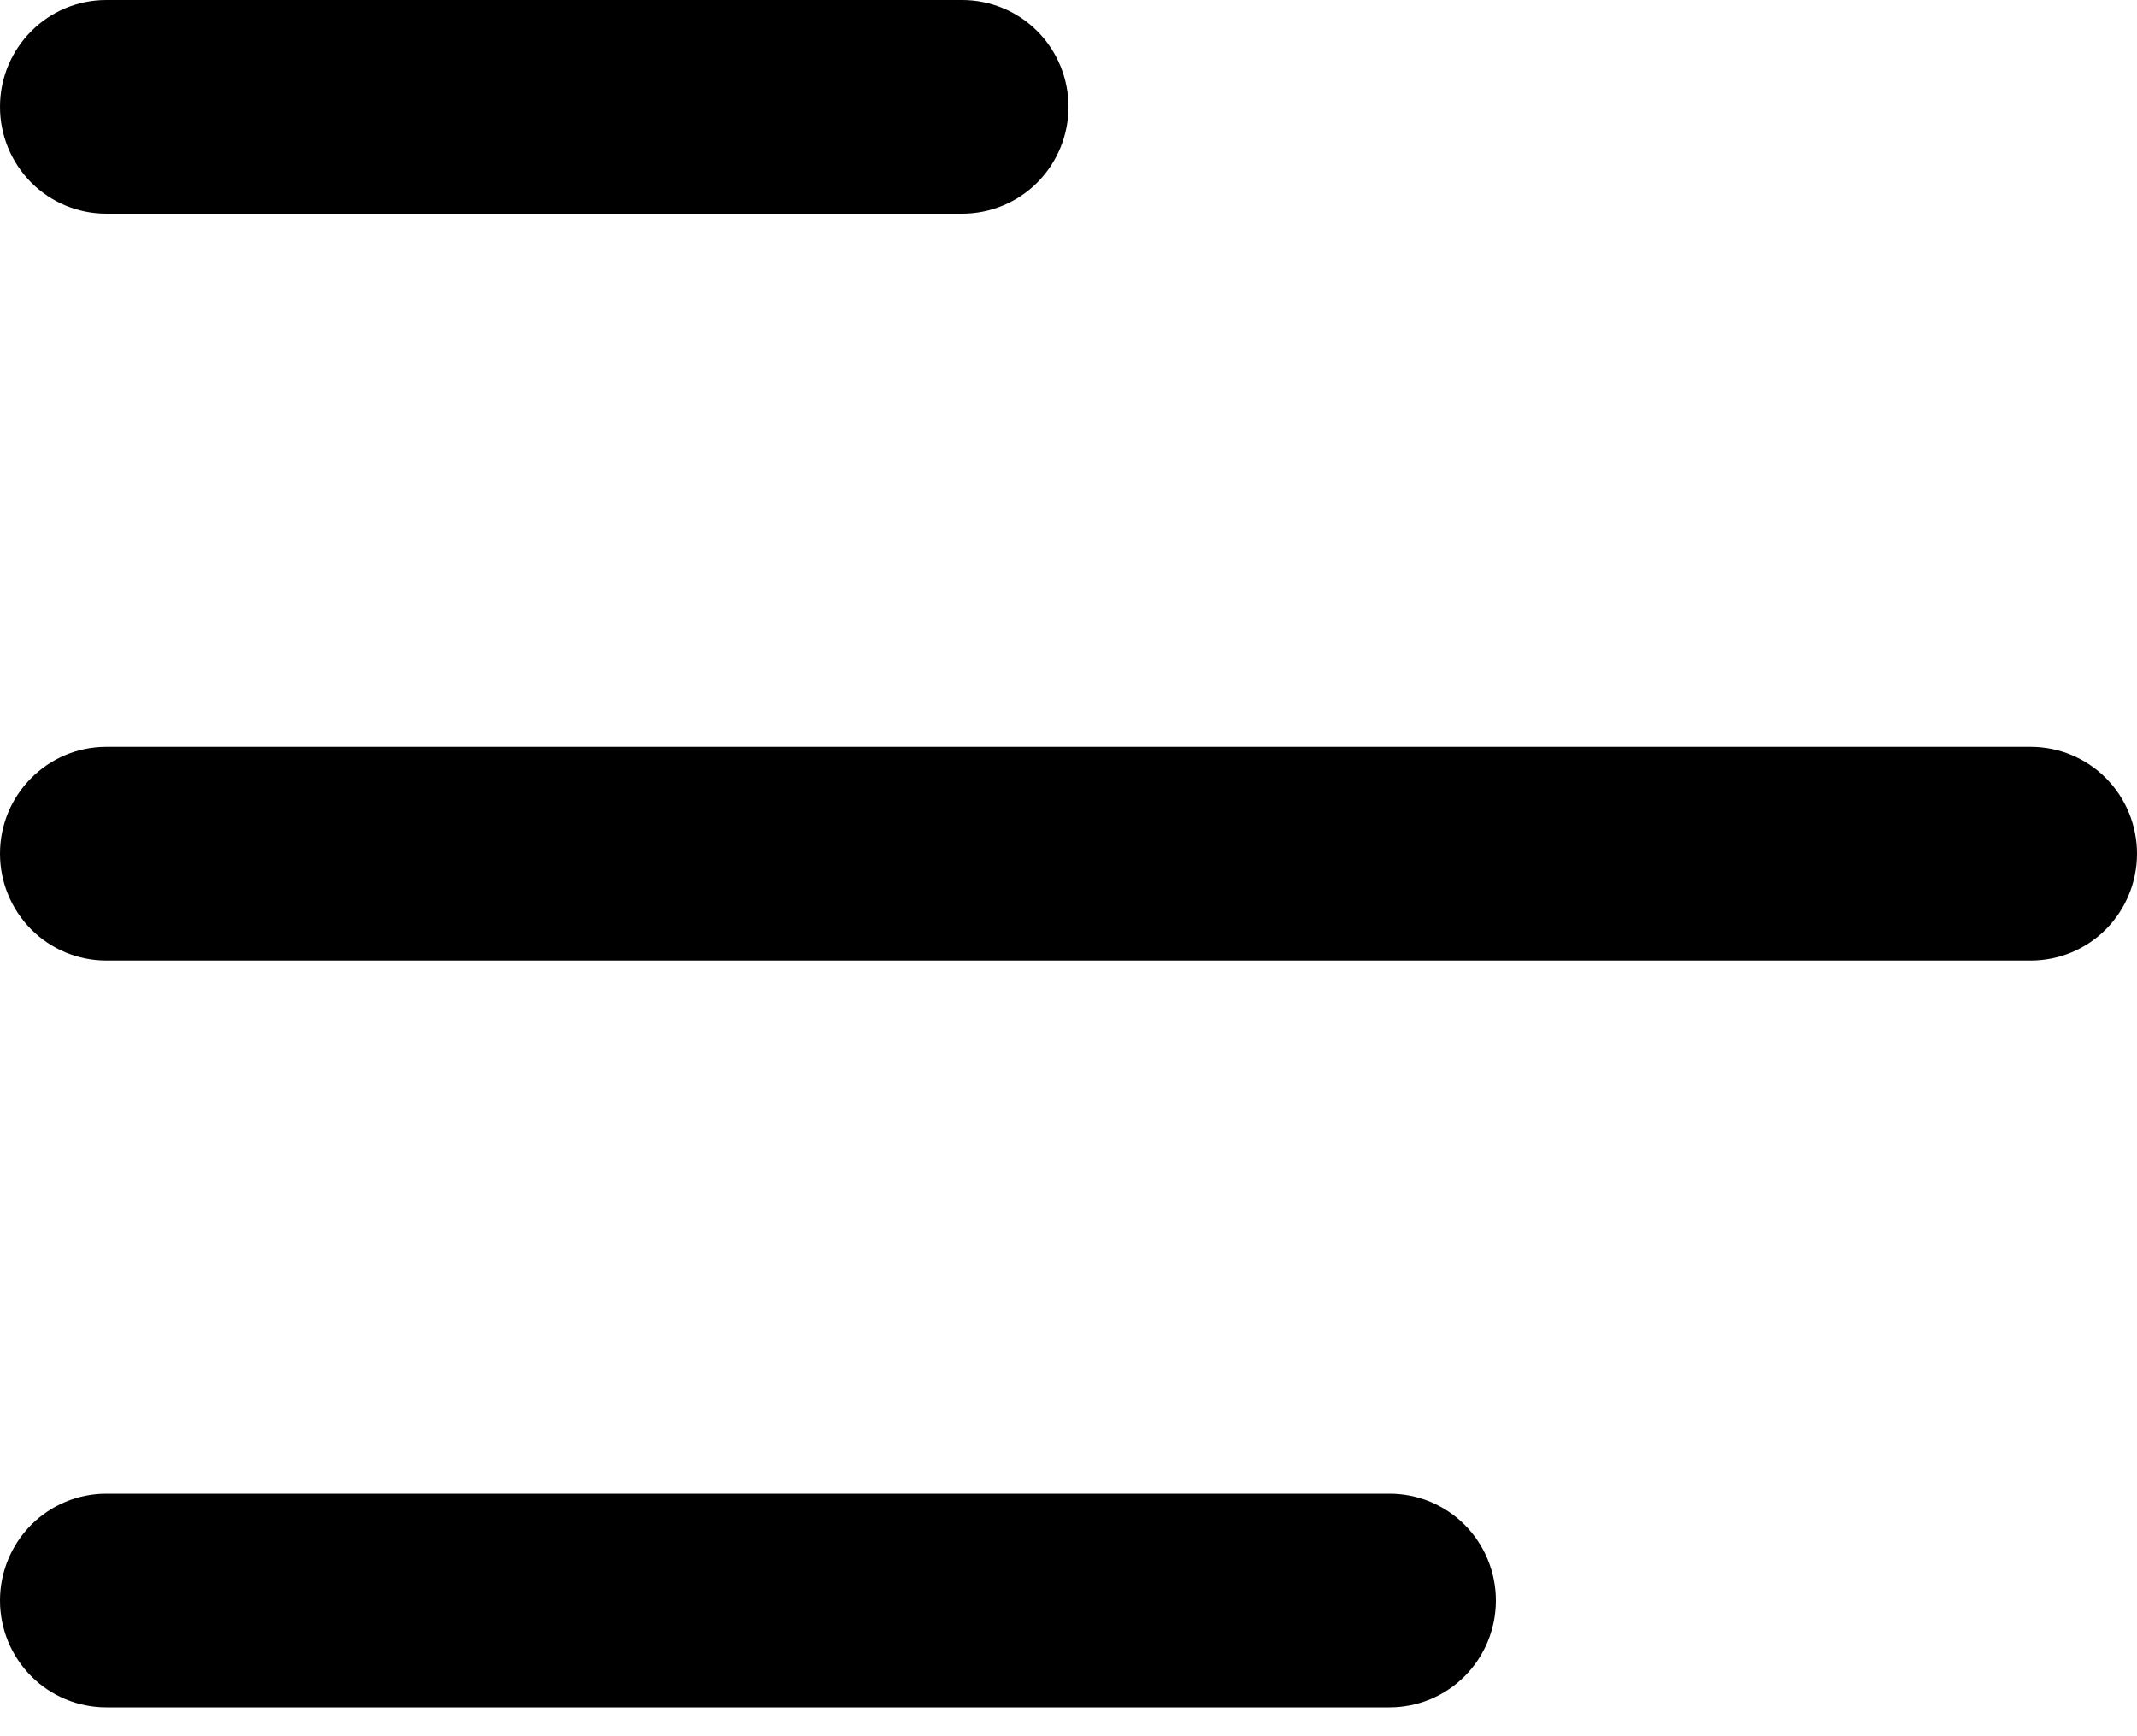
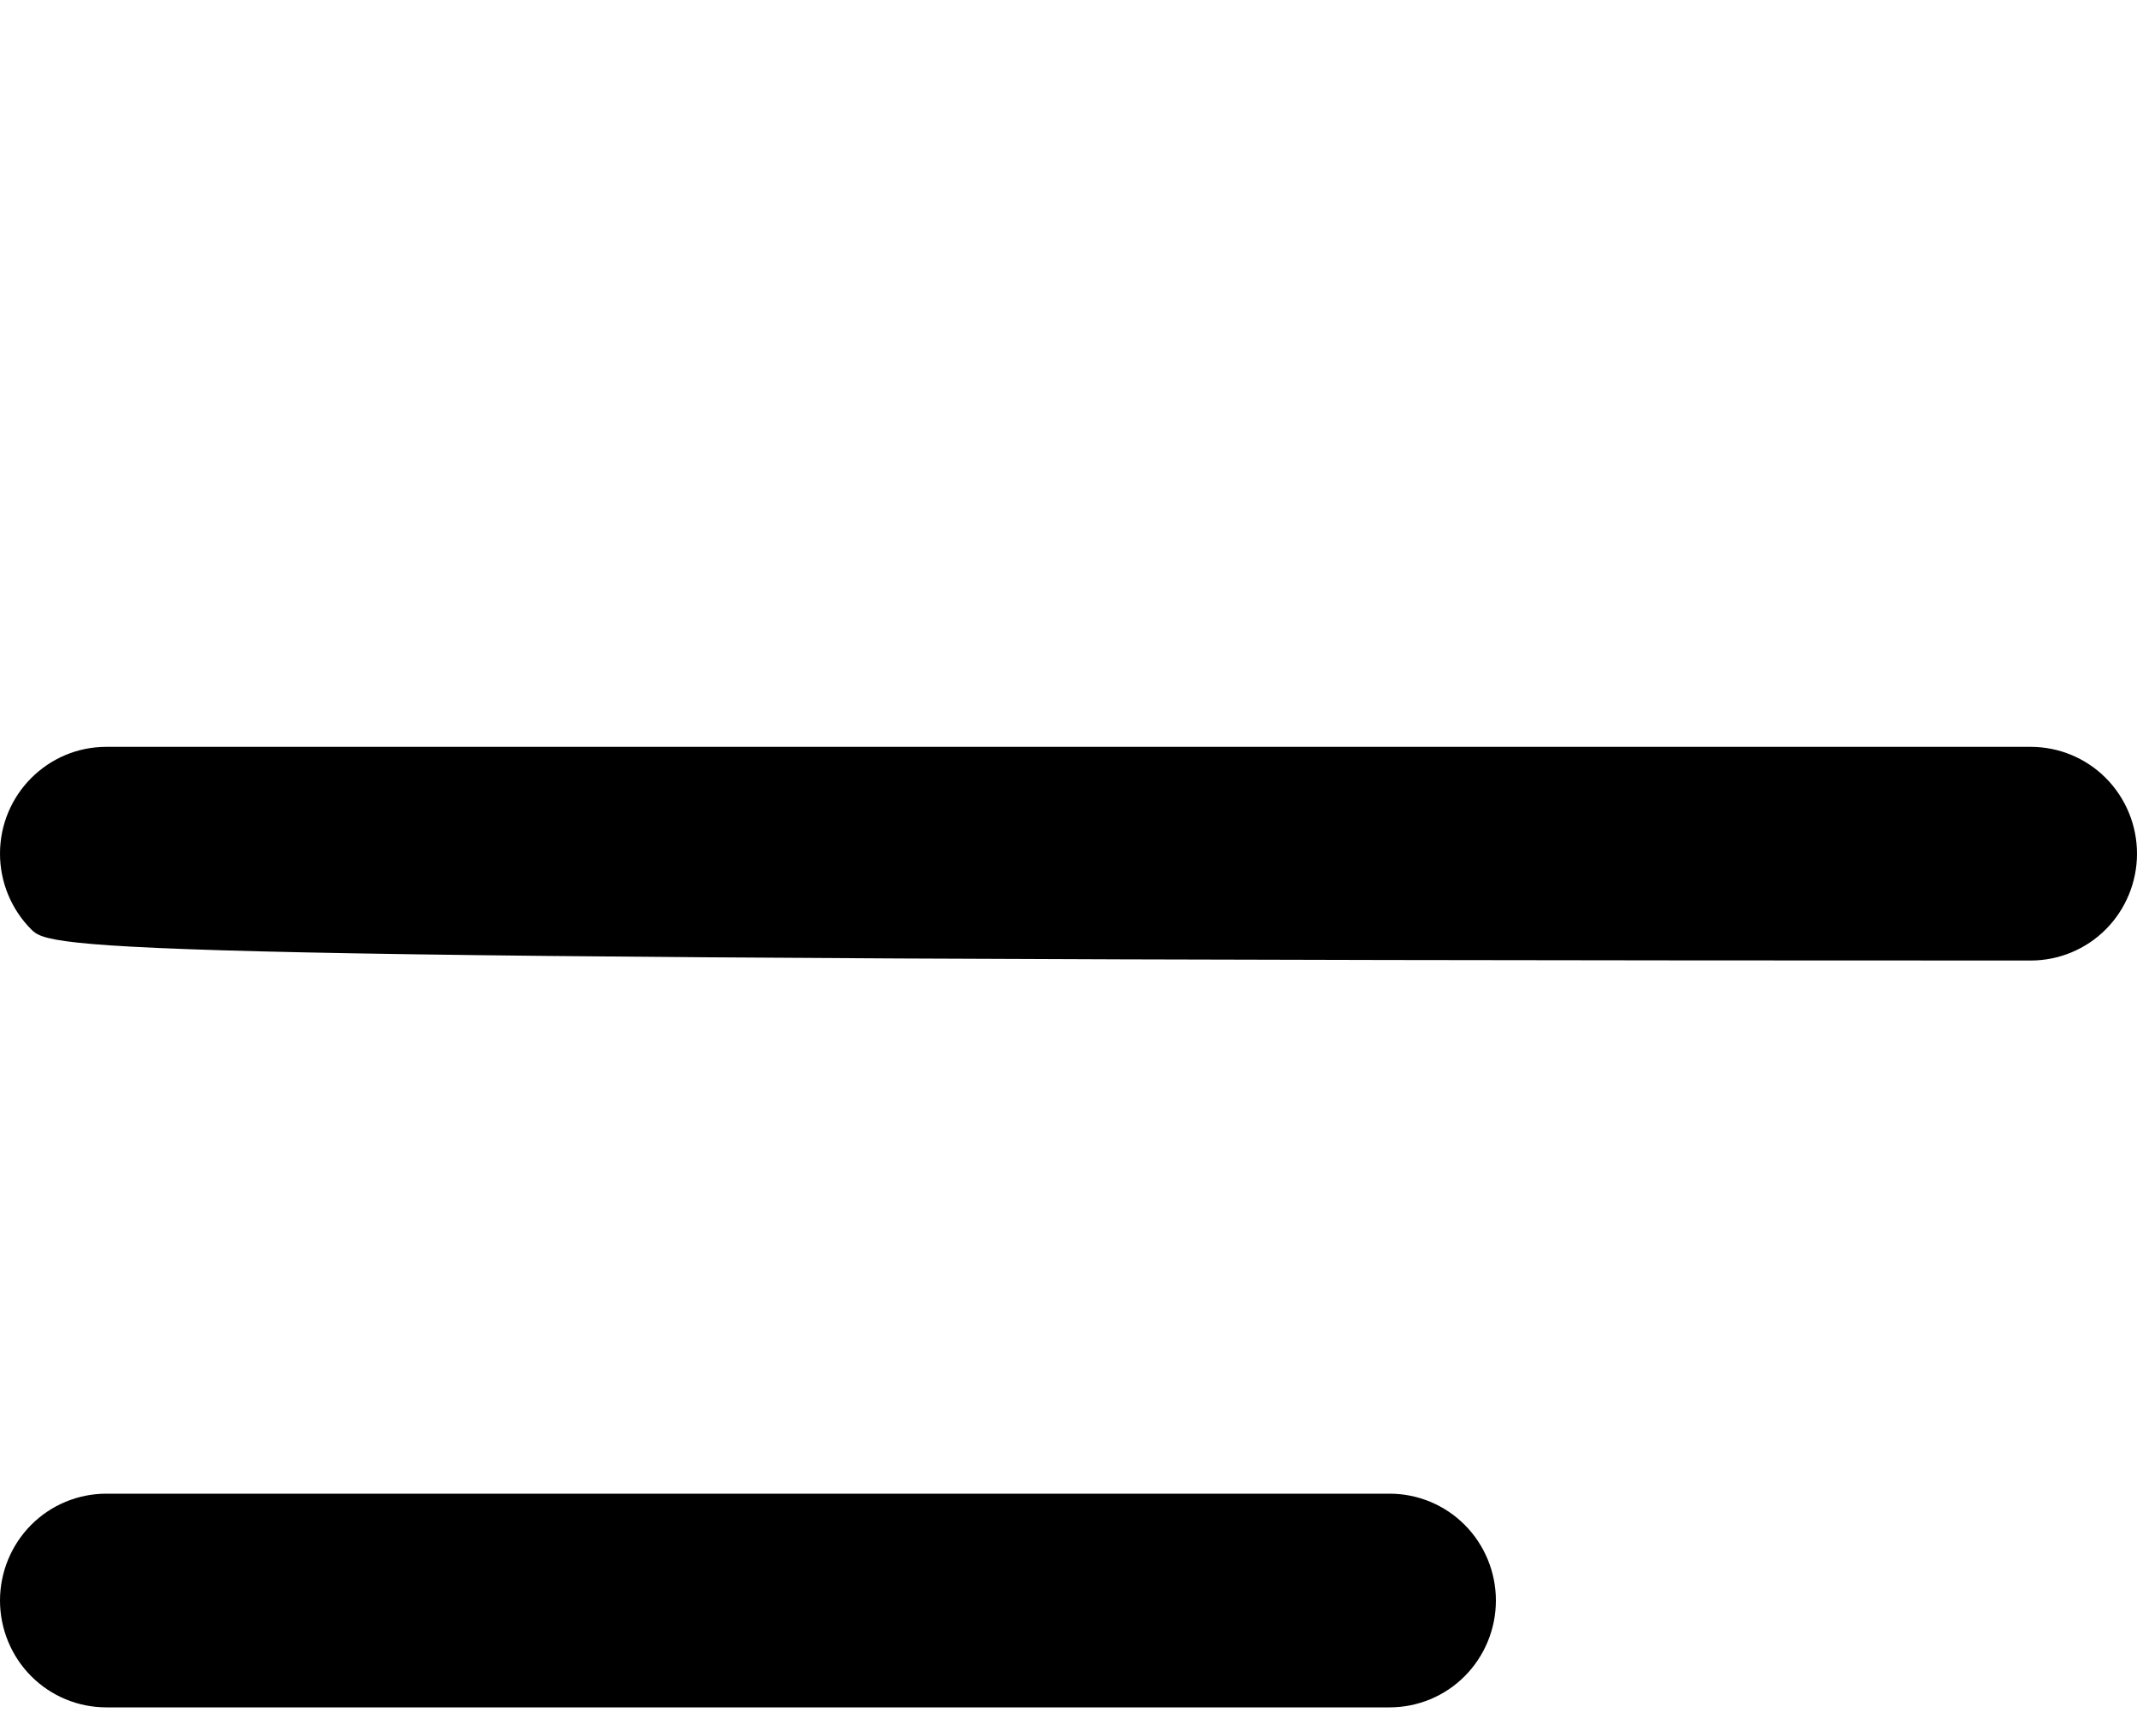
<svg xmlns="http://www.w3.org/2000/svg" width="16" height="13" viewBox="0 0 16 13" fill="none">
-   <path d="M0 0.8C0 0.358 0.357 0 0.796 0H7.204C7.415 6.32325e-09 7.618 0.084 7.767 0.234C7.916 0.384 8 0.588 8 0.8C8 1.012 7.916 1.216 7.767 1.366C7.618 1.516 7.415 1.6 7.204 1.6H0.796C0.585 1.6 0.382 1.516 0.233 1.366C0.084 1.216 0 1.012 0 0.8V0.8Z" fill="black" />
-   <path d="M0 6.392C0 5.95 0.357 5.592 0.796 5.592H15.204C15.415 5.592 15.618 5.676 15.767 5.826C15.916 5.976 16 6.18 16 6.392C16 6.604 15.916 6.808 15.767 6.958C15.618 7.108 15.415 7.192 15.204 7.192H0.796C0.585 7.192 0.382 7.108 0.233 6.958C0.084 6.808 0 6.604 0 6.392V6.392Z" fill="black" />
+   <path d="M0 6.392C0 5.95 0.357 5.592 0.796 5.592H15.204C15.415 5.592 15.618 5.676 15.767 5.826C15.916 5.976 16 6.18 16 6.392C16 6.604 15.916 6.808 15.767 6.958C15.618 7.108 15.415 7.192 15.204 7.192C0.585 7.192 0.382 7.108 0.233 6.958C0.084 6.808 0 6.604 0 6.392V6.392Z" fill="black" />
  <path d="M0.796 11.184C0.585 11.184 0.382 11.268 0.233 11.418C0.084 11.568 0 11.772 0 11.984C0 12.196 0.084 12.4 0.233 12.55C0.382 12.7 0.585 12.784 0.796 12.784H10.404C10.615 12.784 10.818 12.7 10.967 12.55C11.116 12.4 11.2 12.196 11.2 11.984C11.2 11.772 11.116 11.568 10.967 11.418C10.818 11.268 10.615 11.184 10.404 11.184H0.796Z" fill="black" />
</svg>